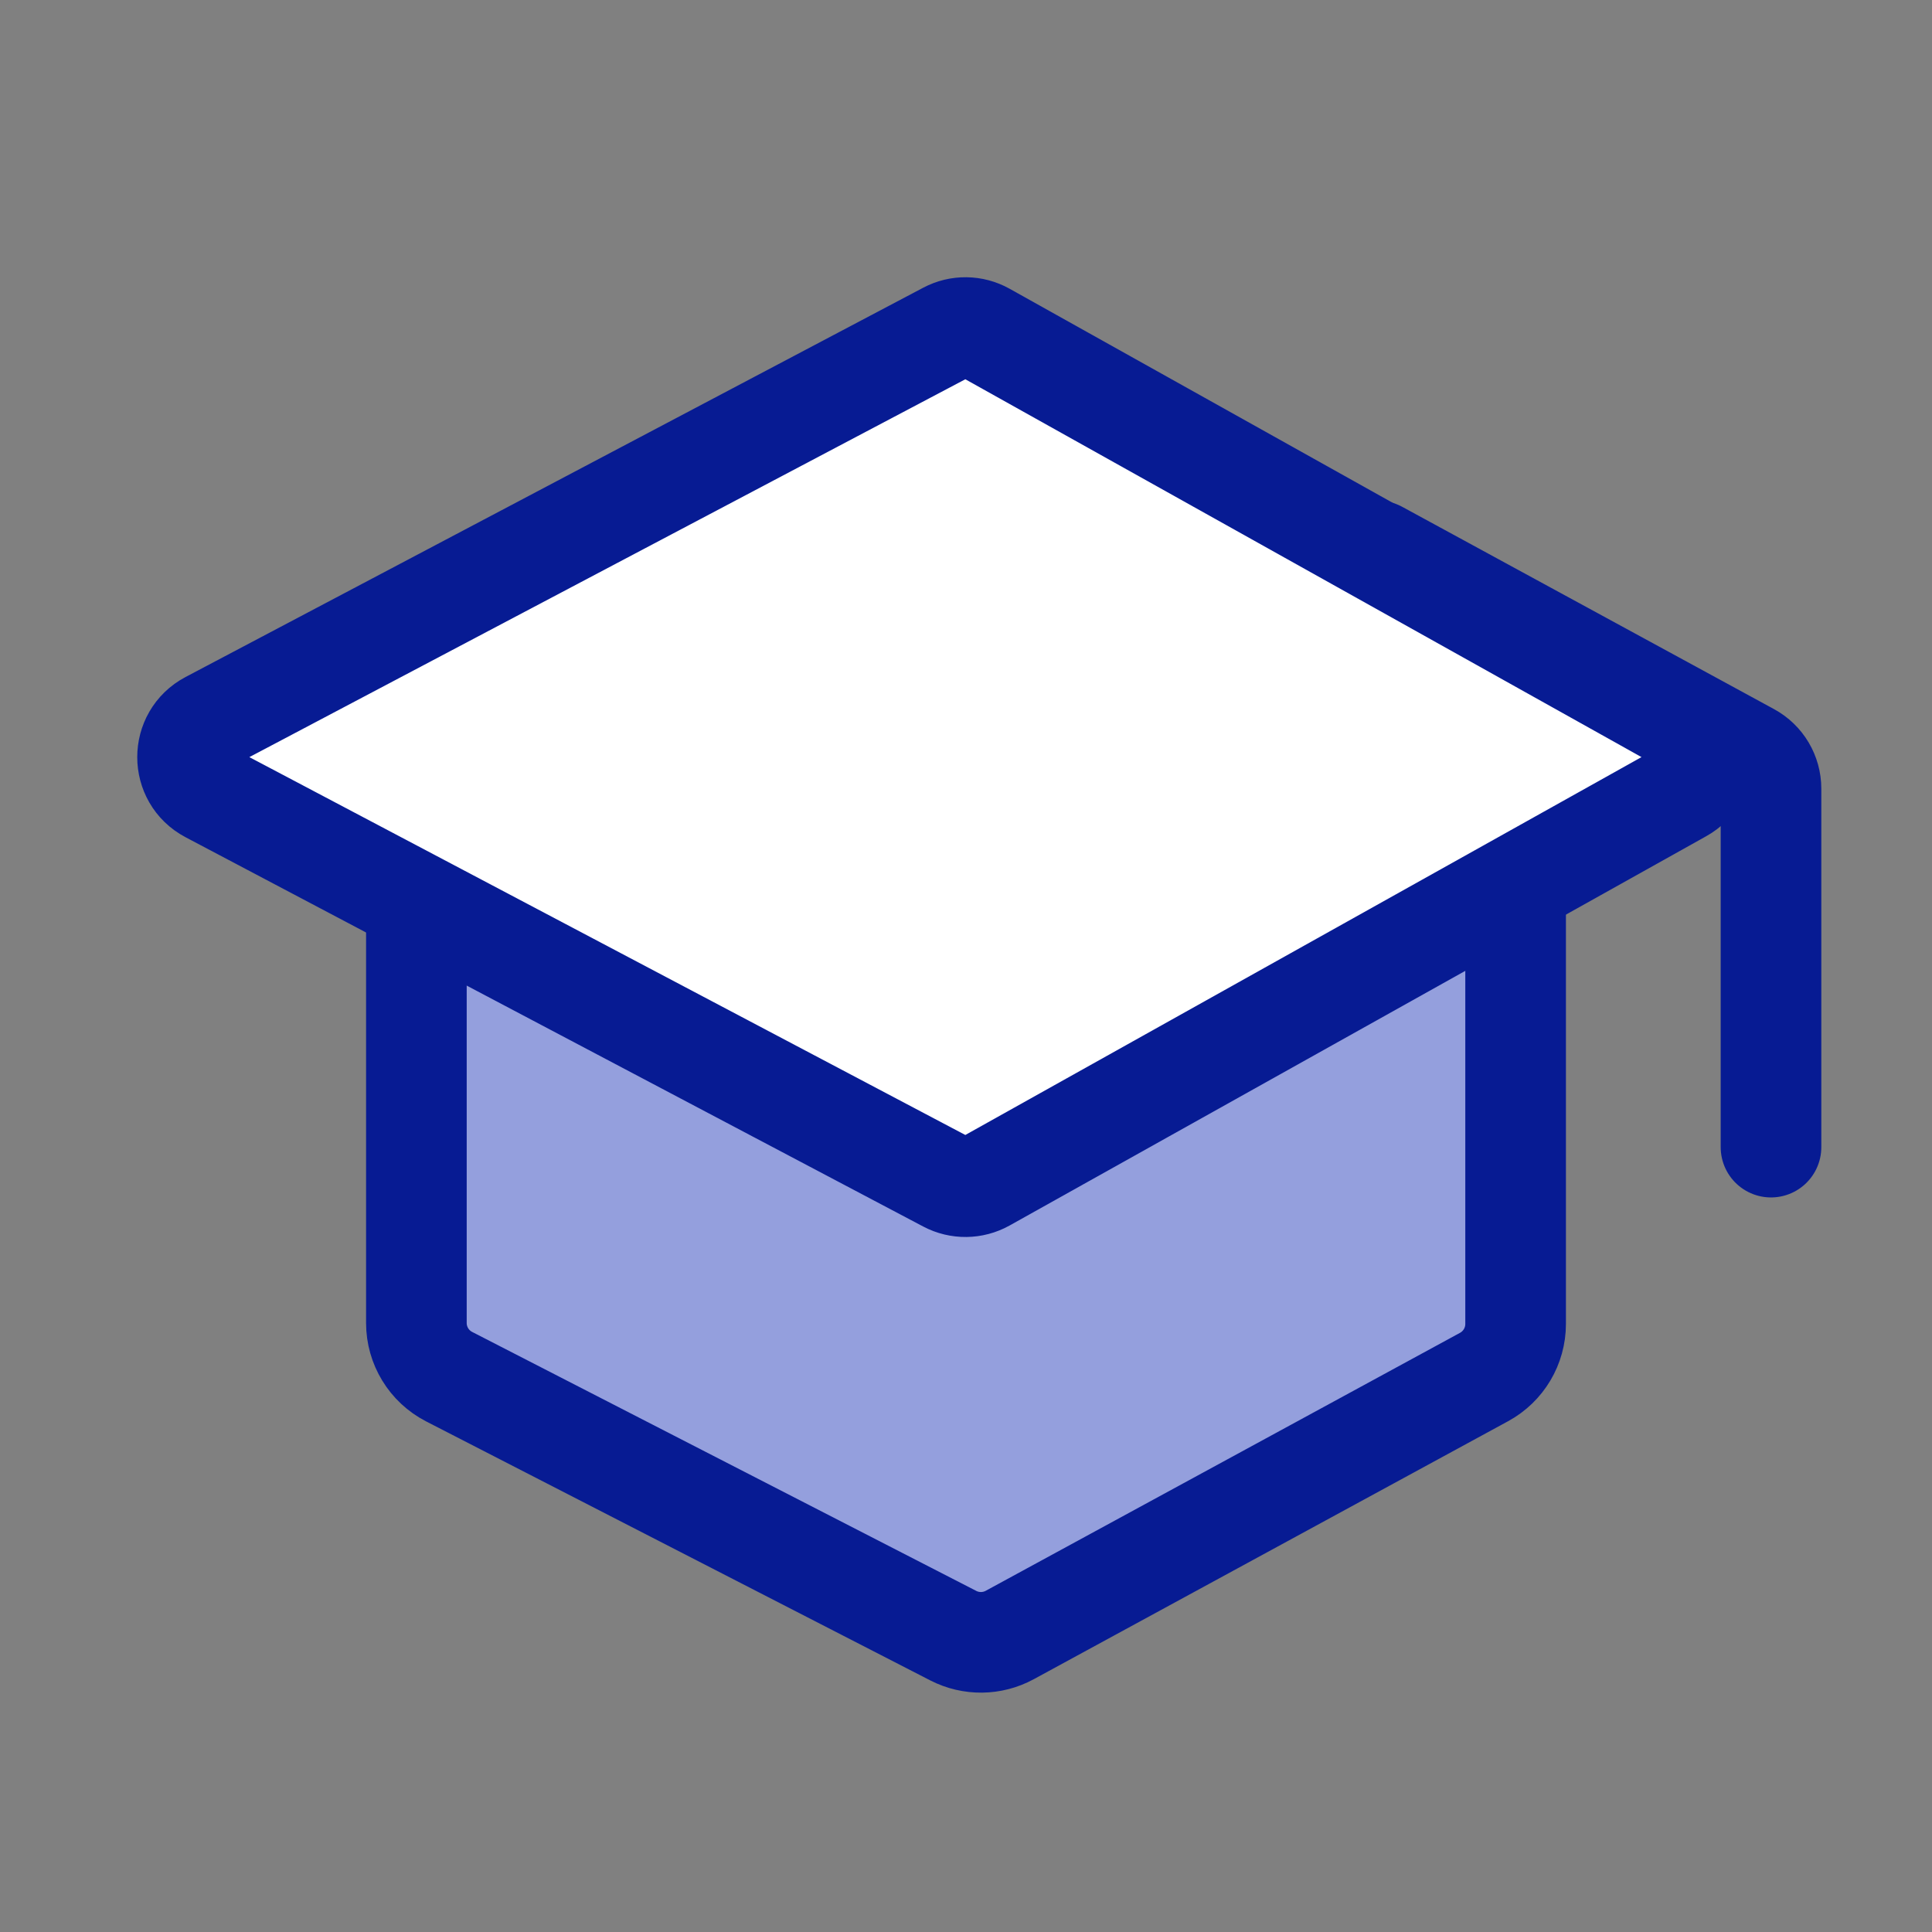
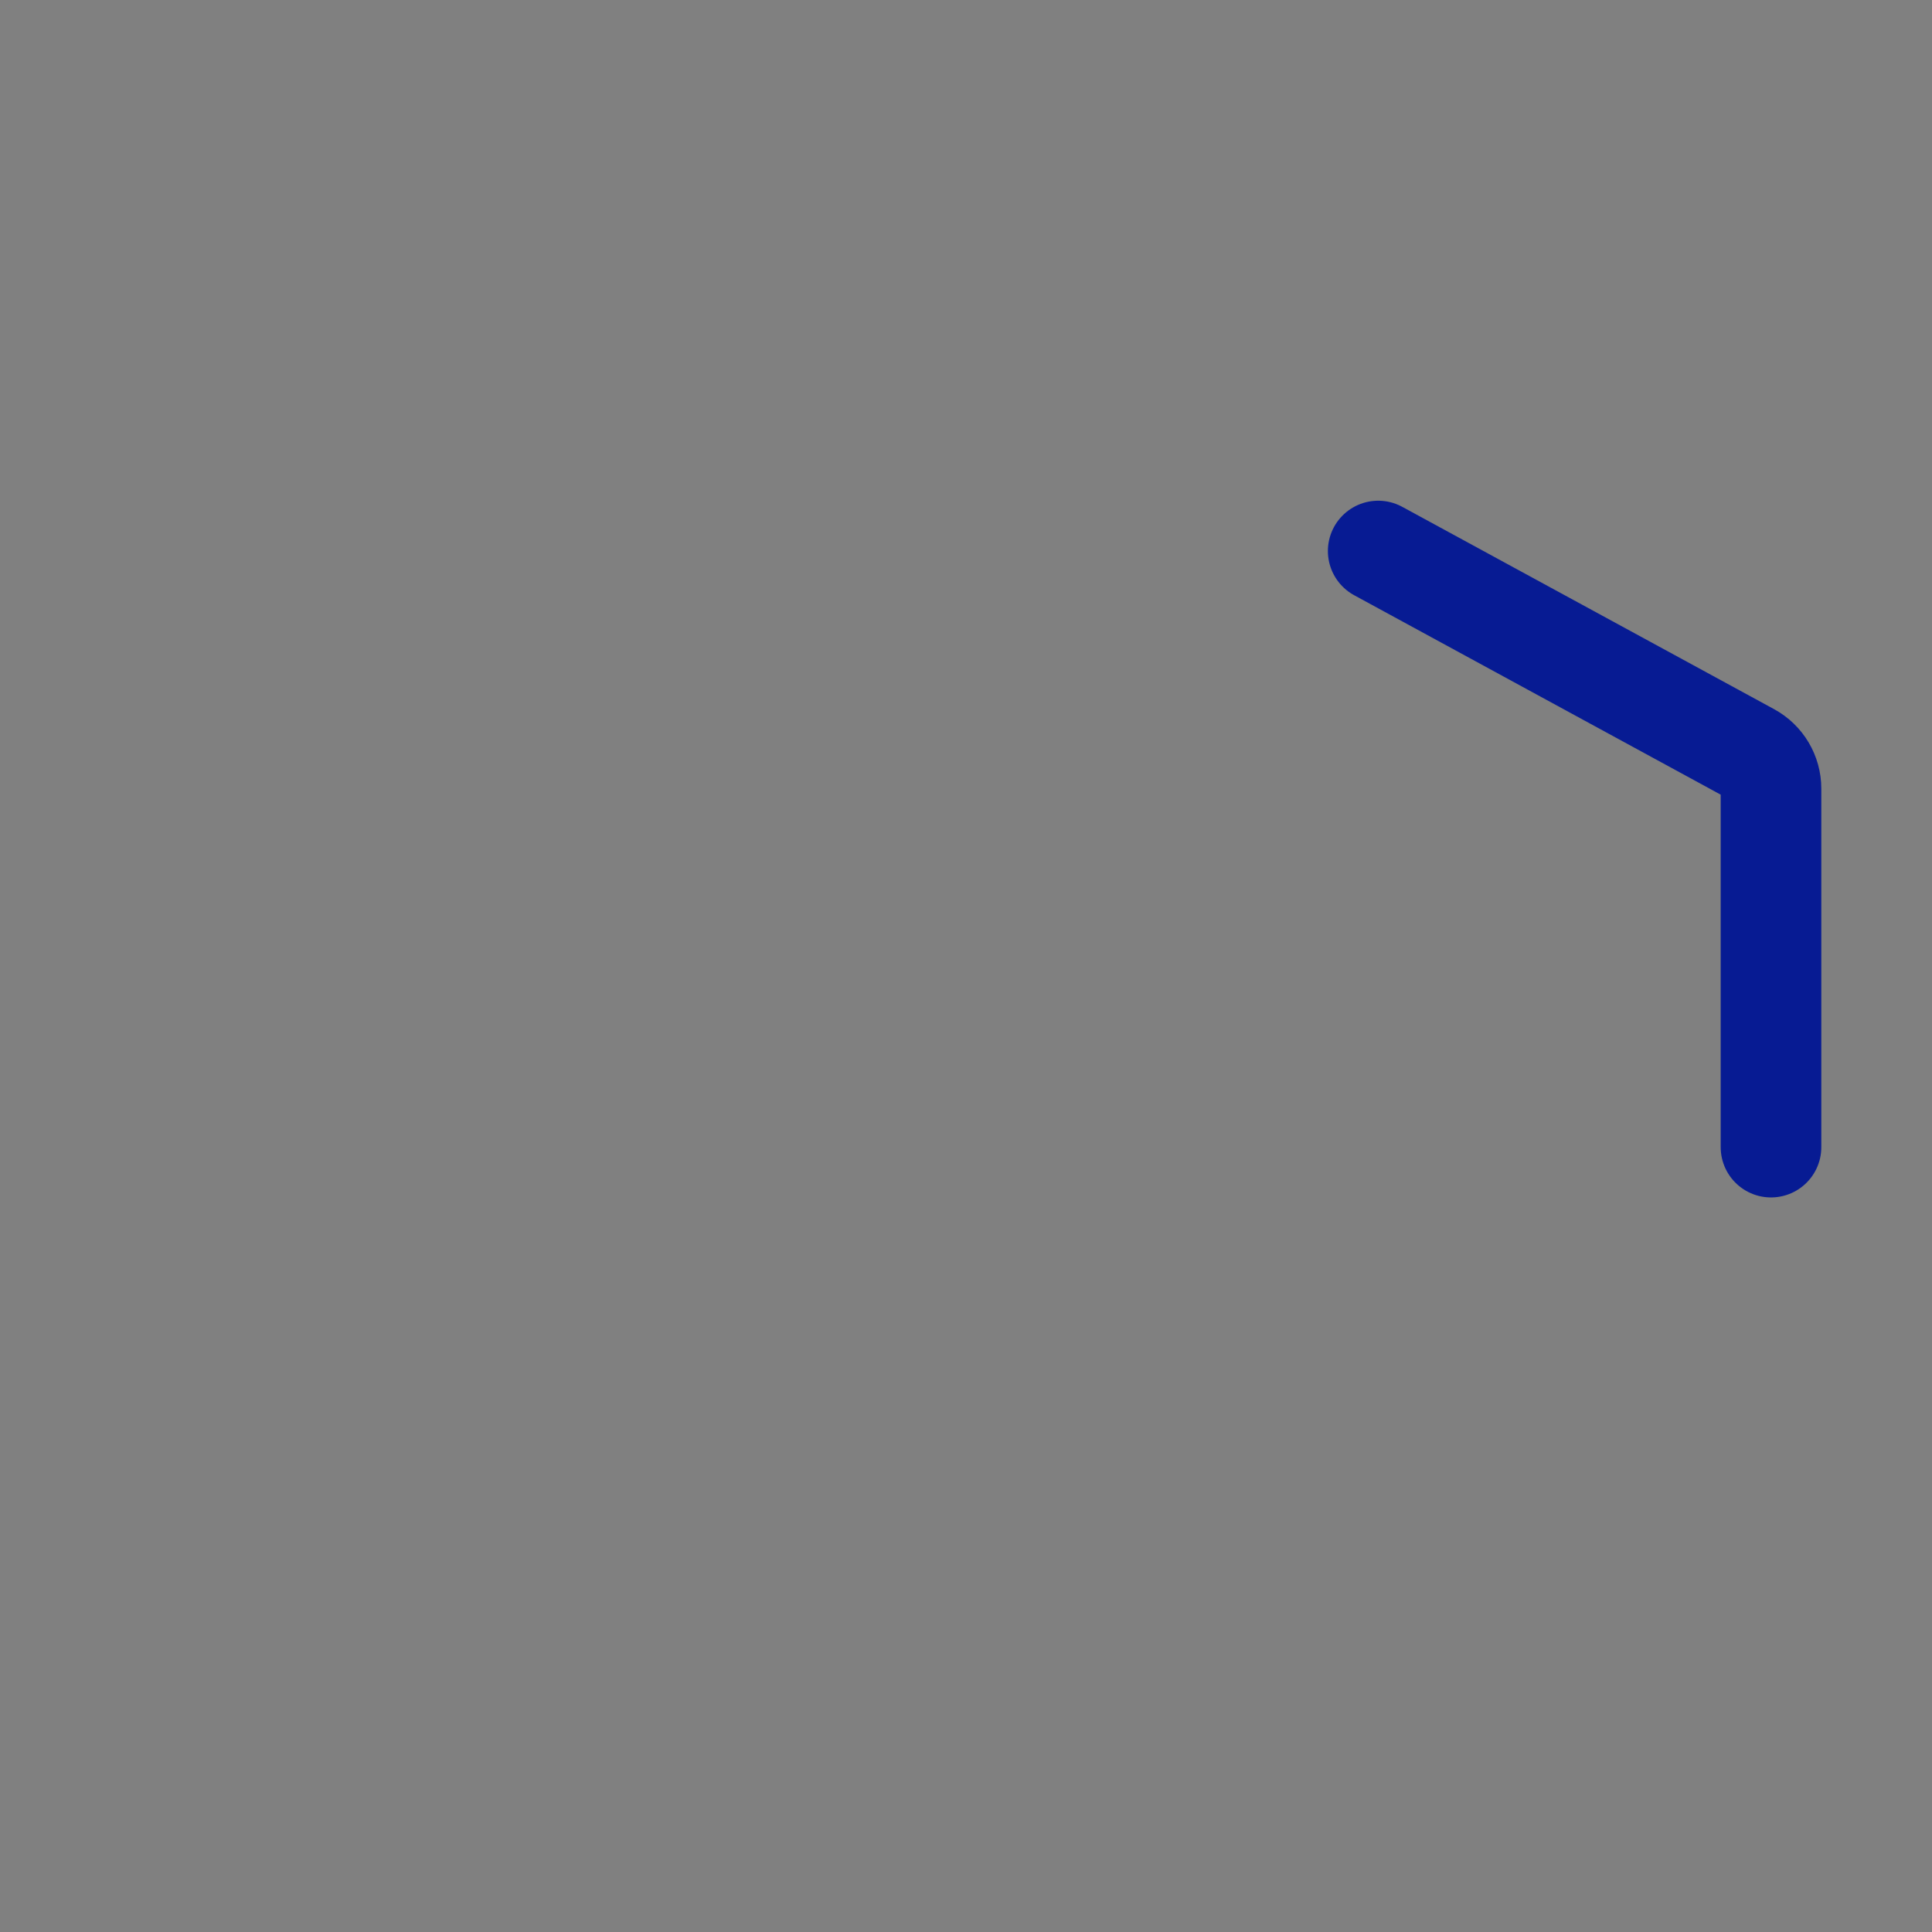
<svg xmlns="http://www.w3.org/2000/svg" width="48" height="48" viewBox="0 0 48 48" fill="none">
  <rect x="0" y="0" width="48" height="48" fill="#808080" stroke="none" />
-   <path d="M11.159 34.203L23.685 40.638C24.126 40.864 24.651 40.858 25.087 40.621L36.872 34.211C37.355 33.948 37.655 33.442 37.655 32.893V20.879C37.655 20.051 36.983 19.379 36.155 19.379H11.845C11.016 19.379 10.345 20.051 10.345 20.879V32.869C10.345 33.431 10.659 33.946 11.159 34.203Z" fill="#949FDD" stroke="#071B93" stroke-width="2.5" />
-   <path d="M23.52 8.254L5.193 17.926C4.482 18.301 4.482 19.32 5.193 19.695L23.52 29.367C23.819 29.525 24.178 29.521 24.474 29.356L41.783 19.683C42.465 19.302 42.465 18.319 41.783 17.937L24.474 8.265C24.178 8.1 23.819 8.095 23.52 8.254Z" fill="white" stroke="#071B93" stroke-width="2.5" />
  <path d="M34.241 13.69L43.478 18.716C43.8 18.891 44 19.228 44 19.594V28.5" stroke="#071B93" stroke-width="2.5" stroke-linecap="round" />
</svg>